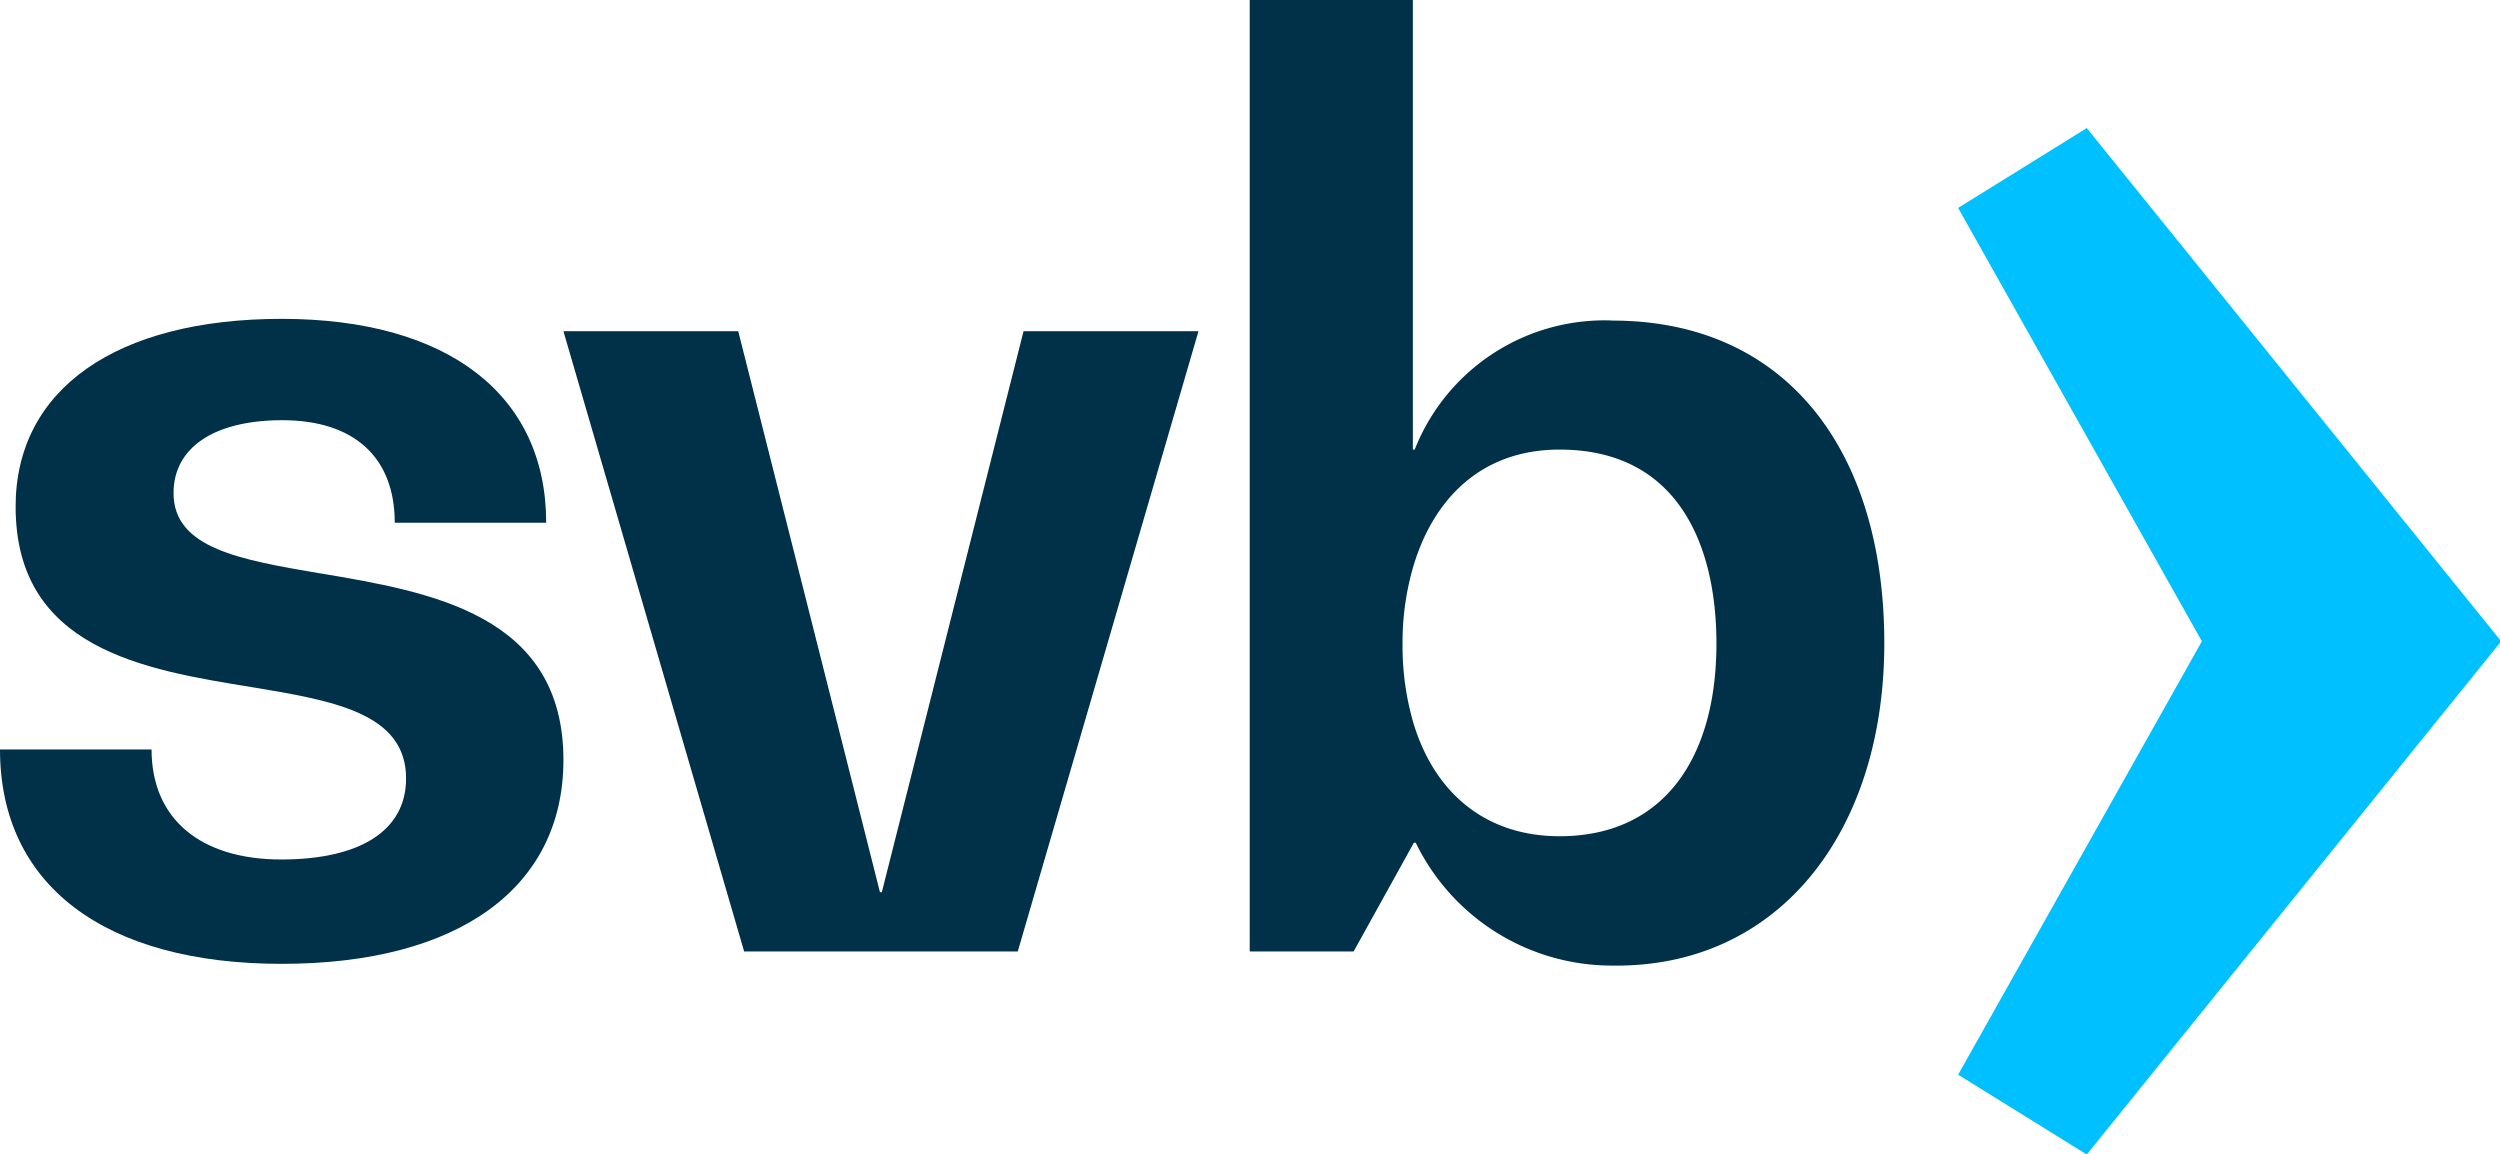
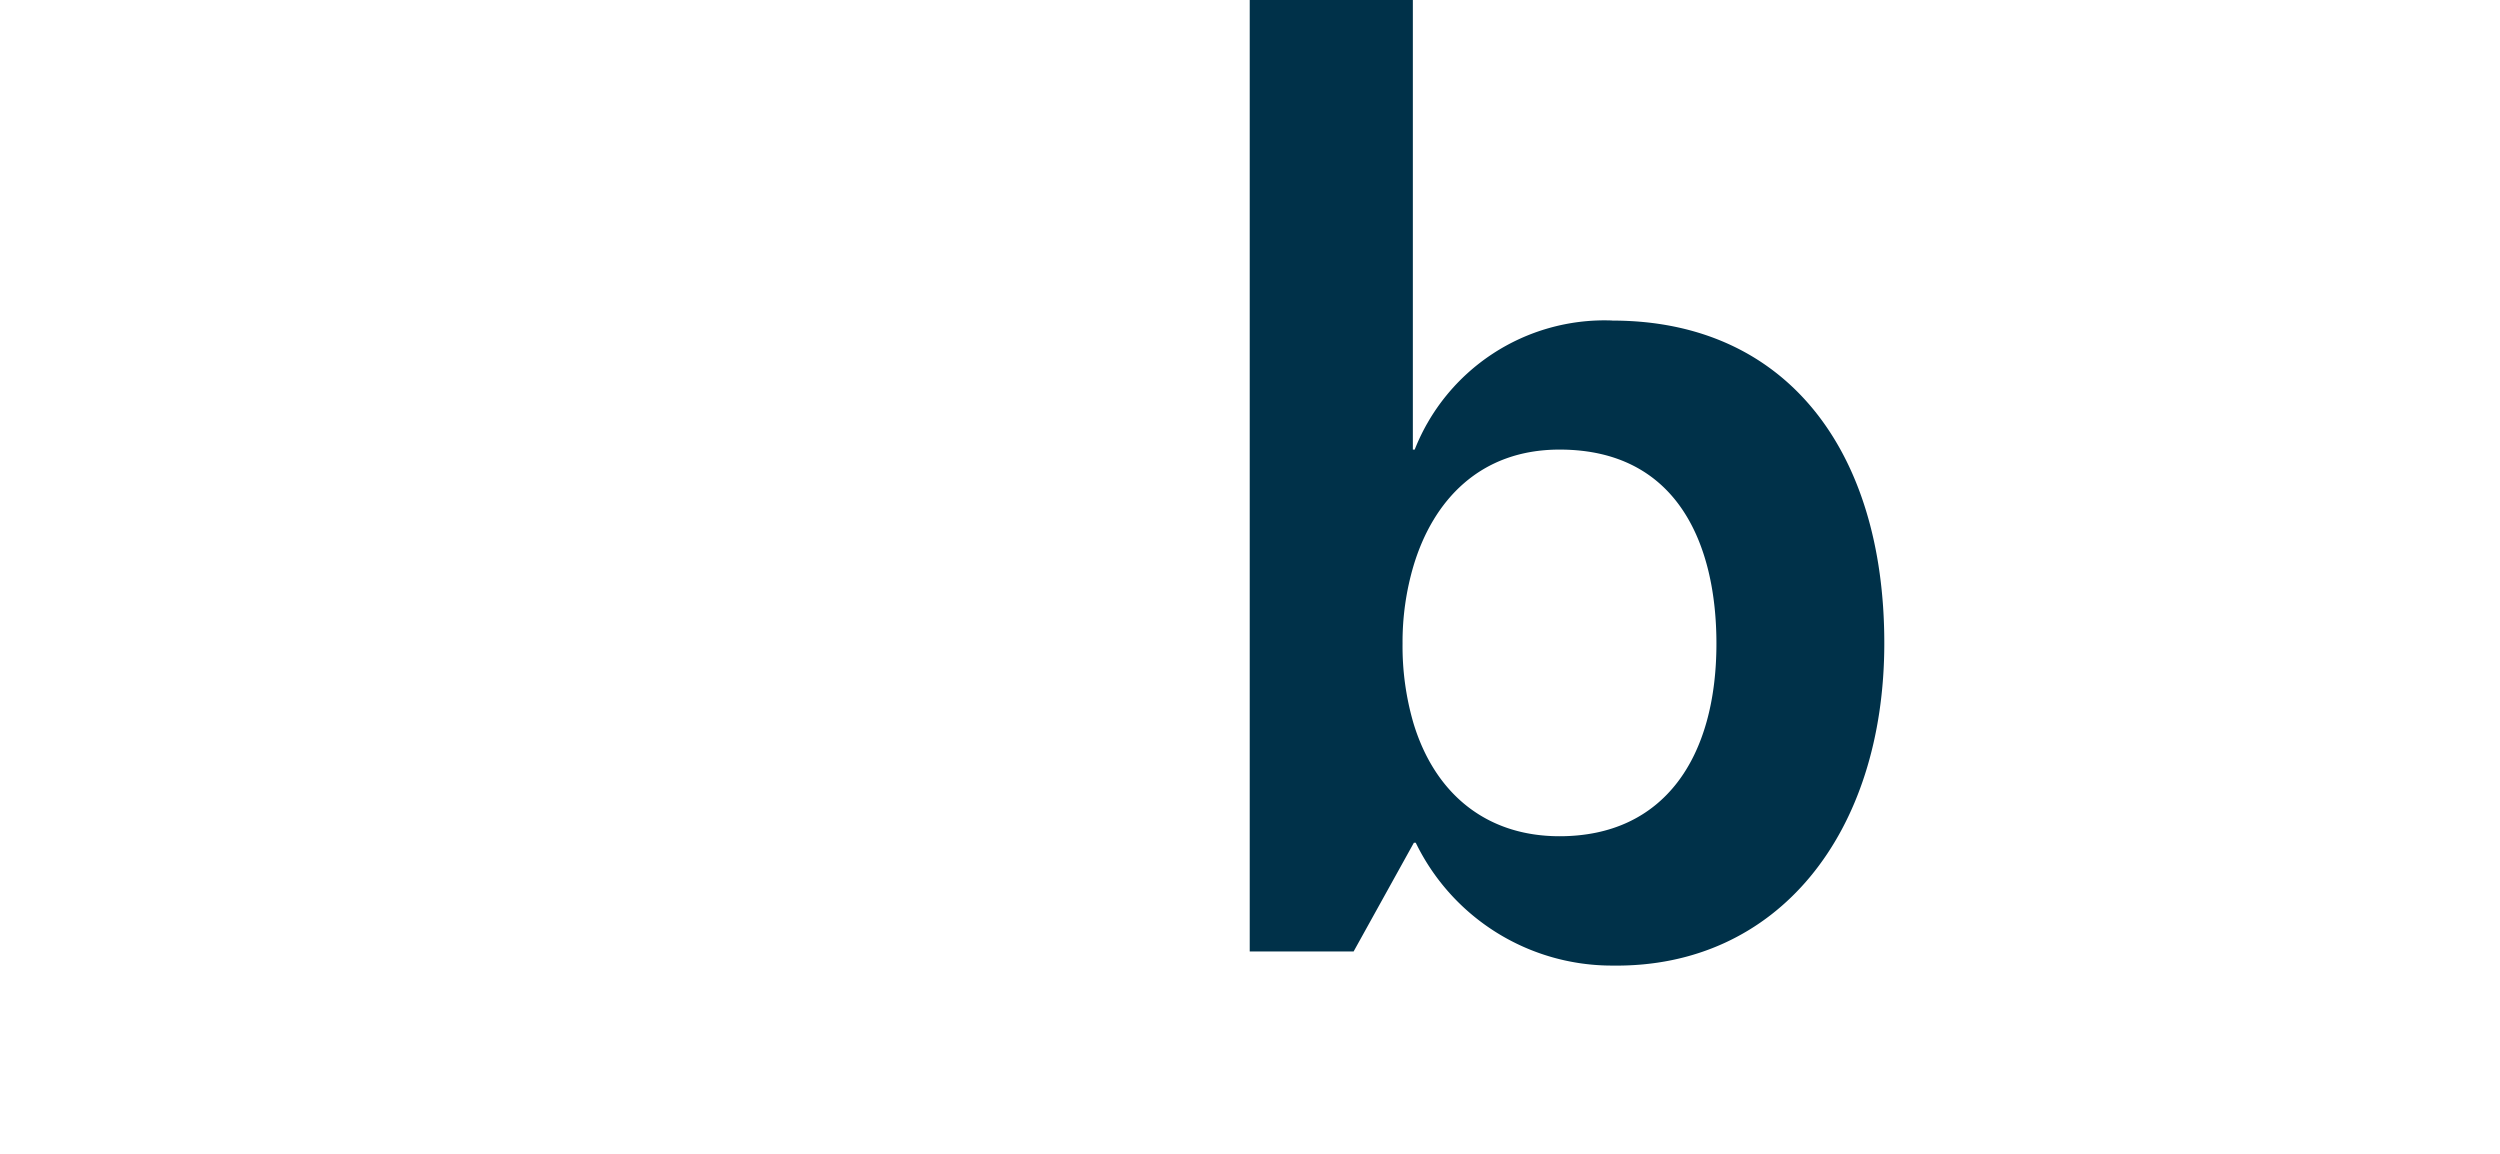
<svg xmlns="http://www.w3.org/2000/svg" xmlns:ns1="http://www.inkscape.org/namespaces/inkscape" xmlns:ns2="http://sodipodi.sourceforge.net/DTD/sodipodi-0.dtd" width="120.577mm" height="55.657mm" viewBox="0 0 120.577 55.657" version="1.1" id="svg5" ns1:version="1.1.2 (b8e25be833, 2022-02-05)" ns2:docname="SVB Financial Group 2022.svg">
  <ns2:namedview id="namedview7" pagecolor="#ffffff" bordercolor="#666666" borderopacity="1.0" ns1:pageshadow="2" ns1:pageopacity="0.0" ns1:pagecheckerboard="0" ns1:document-units="mm" showgrid="false" ns1:zoom="0.64052329" ns1:cx="135.04583" ns1:cy="341.90794" ns1:window-width="1920" ns1:window-height="1017" ns1:window-x="-8" ns1:window-y="-8" ns1:window-maximized="1" ns1:current-layer="layer1" />
  <defs id="defs2">
    <style id="style824">
            .cls-1 {
                fill: #003149;
            }

            .cls-2 {
                fill: #00c0ff;
            }
        </style>
  </defs>
  <g ns1:label="Layer 1" ns1:groupmode="layer" id="layer1" transform="translate(-69.233,-57.828)">
    <g id="g895" transform="matrix(0.558,0,0,0.558,69.233,57.828)">
-       <path class="cls-1" d="M 27.66,49.56 C 20.83,48.39 15,47.42 15,42.62 c 0,-3.95 3.53,-6.3 9.4,-6.3 6.2,0 9.72,3.2 9.72,8.86 h 13.09 c 0,-11.1 -8.55,-17.62 -22.86,-17.62 -14.31,0 -23,6.09 -23,16.23 0,12.29 11.11,14.1 20.4,15.6 7.05,1.17 13.35,2.24 13.35,7.9 0,4.49 -3.95,7 -10.79,7 -7,0 -11.21,-3.52 -11.21,-9.51 H 0 c 0,11.7 9,18.53 24.35,18.53 15.35,0 24.35,-6.62 24.35,-17.62 0,-12.61 -11.53,-14.53 -21,-16.13" id="path862" />
-       <polygon class="cls-1" points="65.15,82.24 85.49,82.24 87.97,82.24 103.59,28.63 88.47,28.63 76.22,77.12 76.06,77.12 63.81,28.63 48.7,28.63 64.32,82.24 " id="polygon864" />
      <path class="cls-1" d="m 134.8,72.28 c -6.37,0 -10.8,-3.72 -12.63,-9.78 a 23.73,23.73 0 0 1 -0.94,-6.87 23.23,23.23 0 0 1 0.94,-6.7 c 1.69,-5.66 5.74,-10.07 12.63,-10.07 10.27,0 13.56,8.3 13.56,16.77 0,9.84 -4.52,16.65 -13.56,16.65 m 4.48,-44.58 a 17.64,17.64 0 0 0 -17,11.16 h -0.16 V 0 h -14.1 V 82.24 H 117 l 5.21,-9.4 h 0.16 a 18.85,18.85 0 0 0 17,10.62 c 14.3,0.2 23.5,-11.45 23.5,-27.87 0,-16.72 -8.53,-27.88 -23.5,-27.88" id="path866" />
-       <polygon class="cls-2" points="216.19,55.43 180.37,11.07 169.25,17.97 190.32,55.43 169.25,92.89 180.37,99.79 " id="polygon868" />
    </g>
  </g>
</svg>